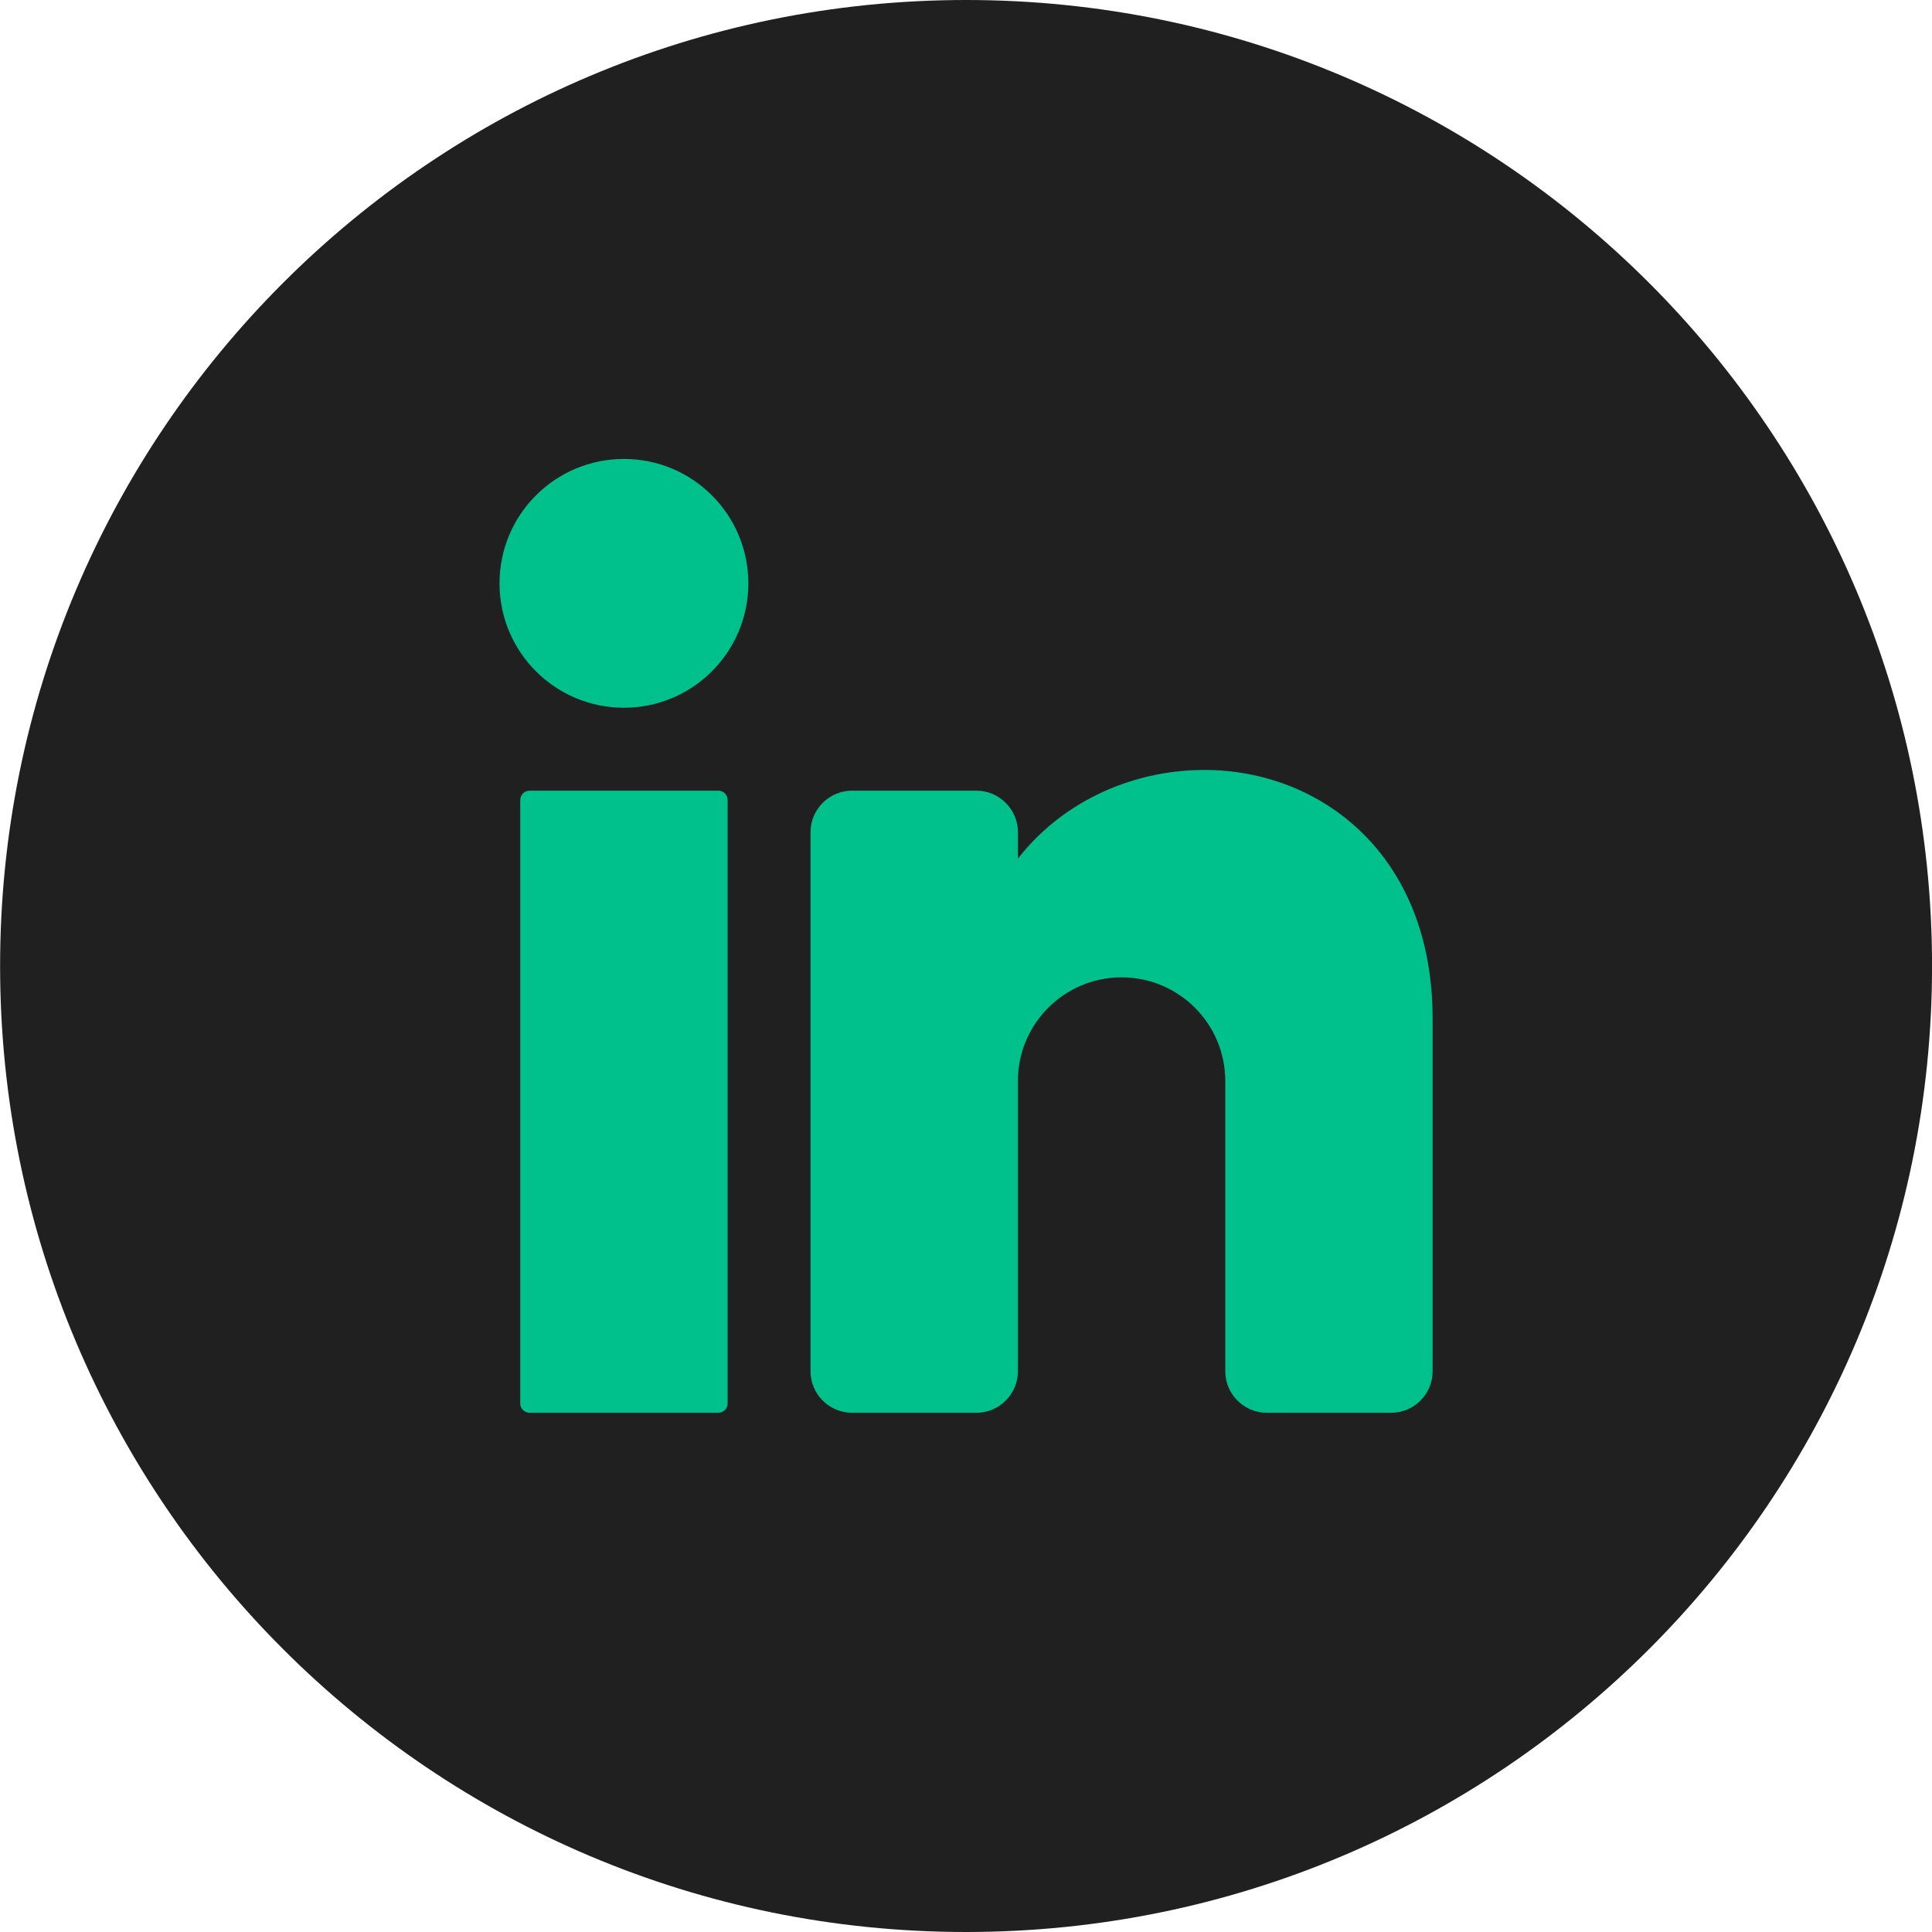
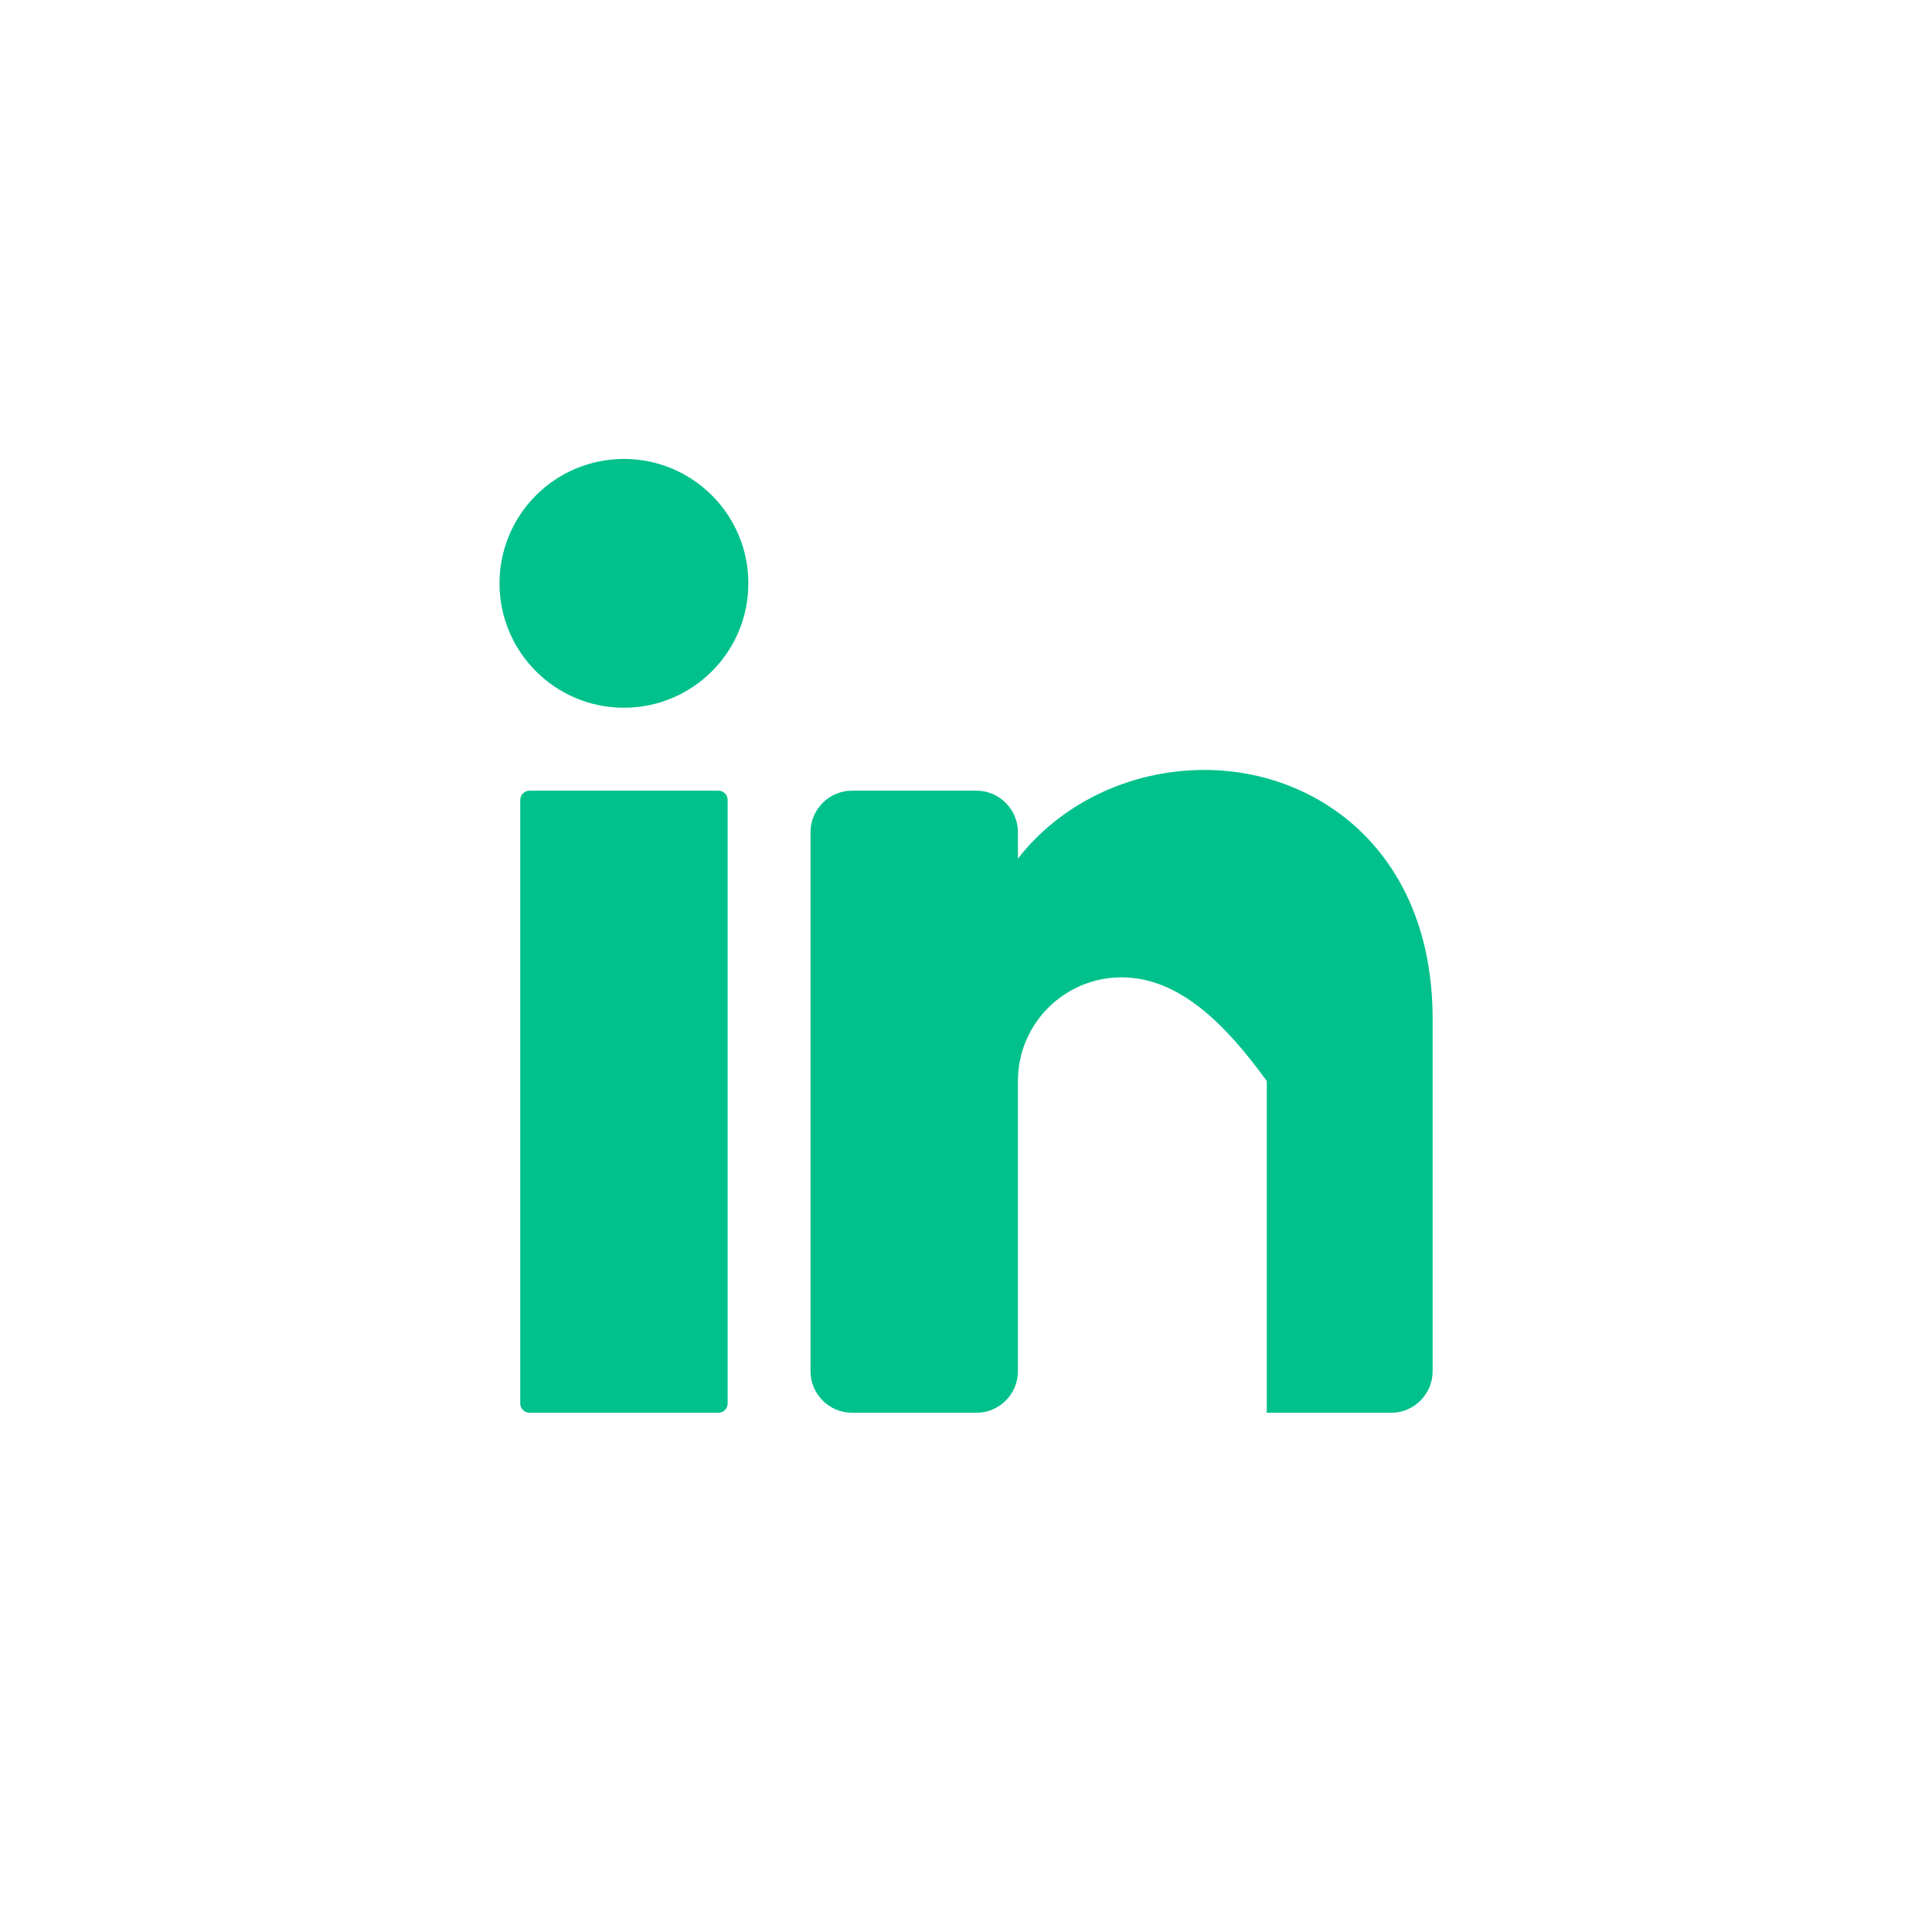
<svg xmlns="http://www.w3.org/2000/svg" width="40" height="40" viewBox="0 0 40 40" fill="none">
-   <path d="M40.001 20C40.001 31.046 31.047 40 20.002 40C8.956 40 0.002 31.046 0.002 20C0.002 8.954 8.956 0 20.002 0C31.047 0 40.001 8.954 40.001 20Z" fill="#202020" />
  <path d="M15.494 12.078C15.494 13.5 14.34 14.653 12.918 14.653C11.495 14.653 10.342 13.5 10.342 12.078C10.342 10.654 11.495 9.502 12.918 9.502C14.34 9.502 15.494 10.654 15.494 12.078Z" fill="#00C18C" />
  <path d="M14.874 29.25H10.964C10.858 29.25 10.771 29.163 10.771 29.058V16.562C10.771 16.457 10.858 16.37 10.964 16.37H14.874C14.979 16.37 15.065 16.457 15.065 16.562V29.058C15.065 29.163 14.979 29.25 14.874 29.25Z" fill="#00C18C" />
-   <path d="M29.661 21.093V28.391C29.661 28.864 29.275 29.25 28.803 29.25H26.227C25.755 29.25 25.368 28.864 25.368 28.391V22.381C25.368 21.196 24.407 20.235 23.221 20.235C22.036 20.235 21.075 21.196 21.075 22.381V28.391C21.075 28.864 20.688 29.25 20.216 29.25H17.64C17.168 29.25 16.781 28.864 16.781 28.391V17.229C16.781 16.757 17.168 16.37 17.64 16.37H20.216C20.688 16.37 21.075 16.757 21.075 17.229V17.778C21.933 16.667 23.355 15.941 24.938 15.941C27.309 15.941 29.661 17.659 29.661 21.093Z" fill="#00C18C" />
+   <path d="M29.661 21.093V28.391C29.661 28.864 29.275 29.25 28.803 29.25H26.227V22.381C25.368 21.196 24.407 20.235 23.221 20.235C22.036 20.235 21.075 21.196 21.075 22.381V28.391C21.075 28.864 20.688 29.25 20.216 29.25H17.64C17.168 29.25 16.781 28.864 16.781 28.391V17.229C16.781 16.757 17.168 16.37 17.64 16.37H20.216C20.688 16.37 21.075 16.757 21.075 17.229V17.778C21.933 16.667 23.355 15.941 24.938 15.941C27.309 15.941 29.661 17.659 29.661 21.093Z" fill="#00C18C" />
</svg>